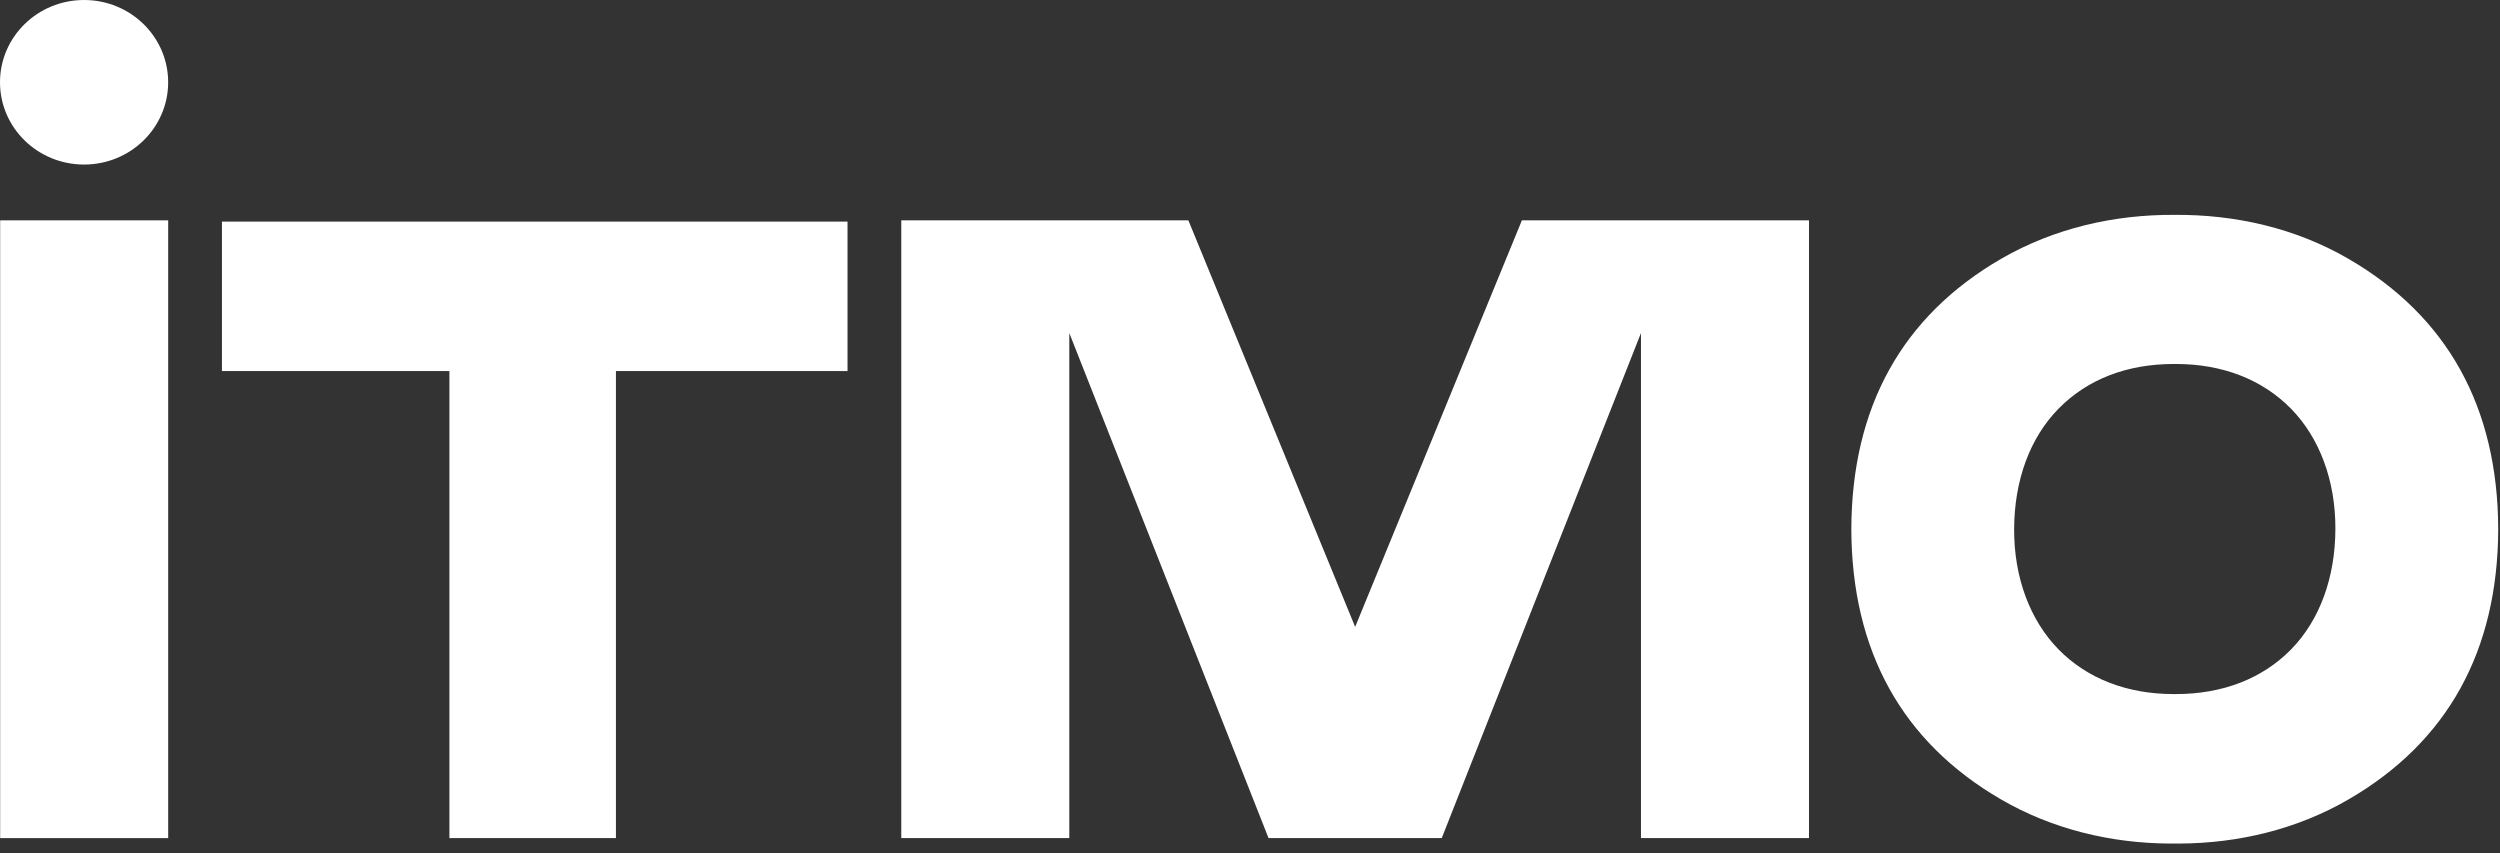
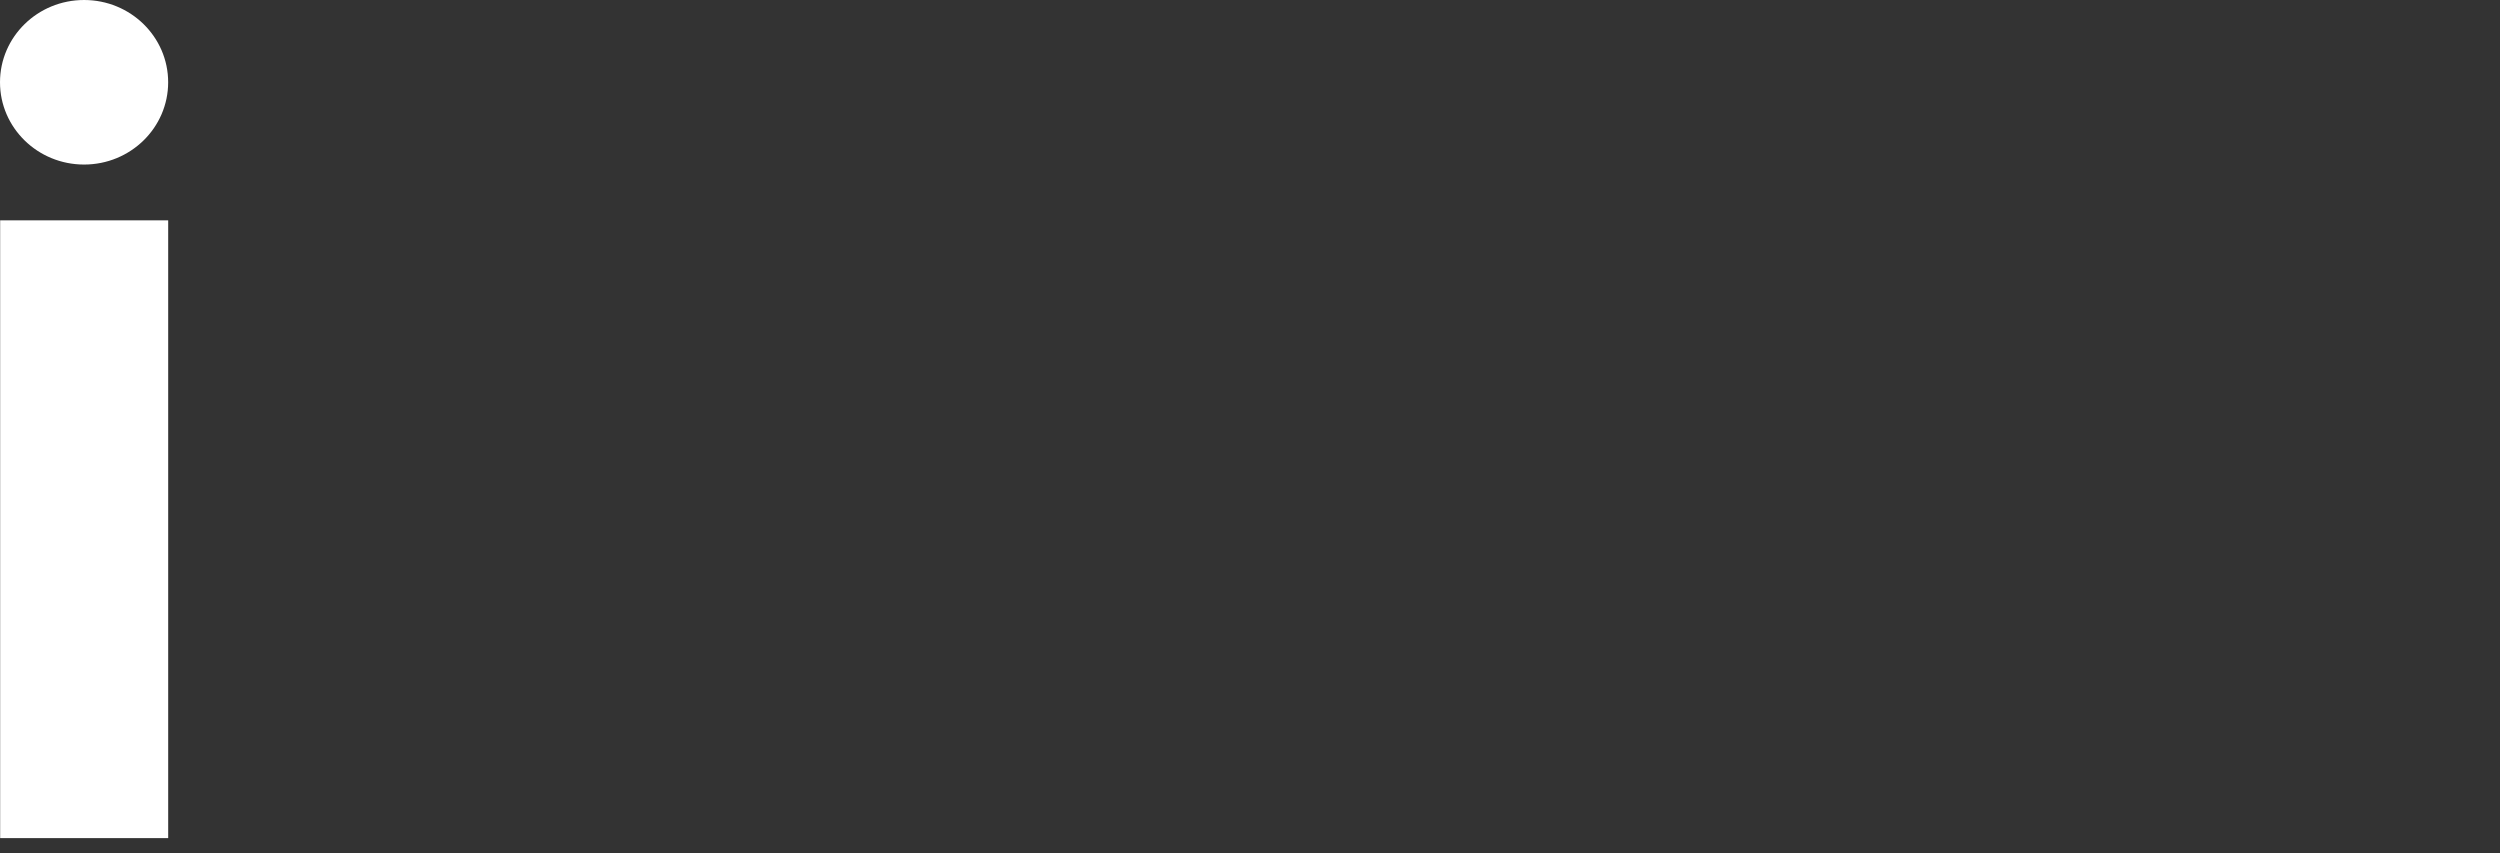
<svg xmlns="http://www.w3.org/2000/svg" width="167" height="57" viewBox="0 0 167 57" fill="none">
  <rect x="0" y="0" width="167" height="57" fill="#333333" stroke="none" />
-   <path d="M166.881 35.345C166.854 27.203 163.493 21.131 156.882 17.292C153.342 15.236 149.323 14.325 145.274 14.353C141.226 14.325 137.209 15.245 133.668 17.292C127.051 21.131 123.695 27.203 123.669 35.345C123.695 43.488 127.056 49.561 133.67 53.402C137.104 55.396 141.007 56.329 144.962 56.35H145.272H145.584C149.541 56.329 153.444 55.396 156.88 53.402C163.497 49.561 166.854 43.488 166.881 35.345V35.345ZM153.037 43.388C151.122 45.337 148.466 46.364 145.351 46.364H145.199C142.084 46.364 139.425 45.33 137.512 43.381C135.599 41.431 134.531 38.566 134.544 35.34C134.556 32.114 135.579 29.266 137.512 27.298C139.445 25.329 142.084 24.318 145.199 24.314H145.349C148.466 24.314 151.122 25.349 153.036 27.298C154.949 29.247 156.017 32.112 156.004 35.34C155.992 38.568 154.97 41.419 153.037 43.388Z" fill="white" />
-   <path d="M14.826 14.803V24.787H30.021V55.984H41.144V24.787H56.614V14.803H14.826Z" fill="white" />
  <path d="M11.235 14.719H0.011V55.986H11.235V14.719Z" fill="white" />
-   <path d="M101.662 14.719L90.524 41.877L79.383 14.719H60.205V55.984H71.429V22.247L84.738 55.984H96.308L109.617 22.246V55.984H120.841V14.719H101.662Z" fill="white" />
  <path d="M5.617 0C2.514 0 0 2.461 0 5.496C0 8.531 2.514 10.992 5.617 10.992C8.719 10.992 11.233 8.531 11.233 5.496C11.233 2.461 8.721 0 5.617 0Z" fill="white" />
</svg>